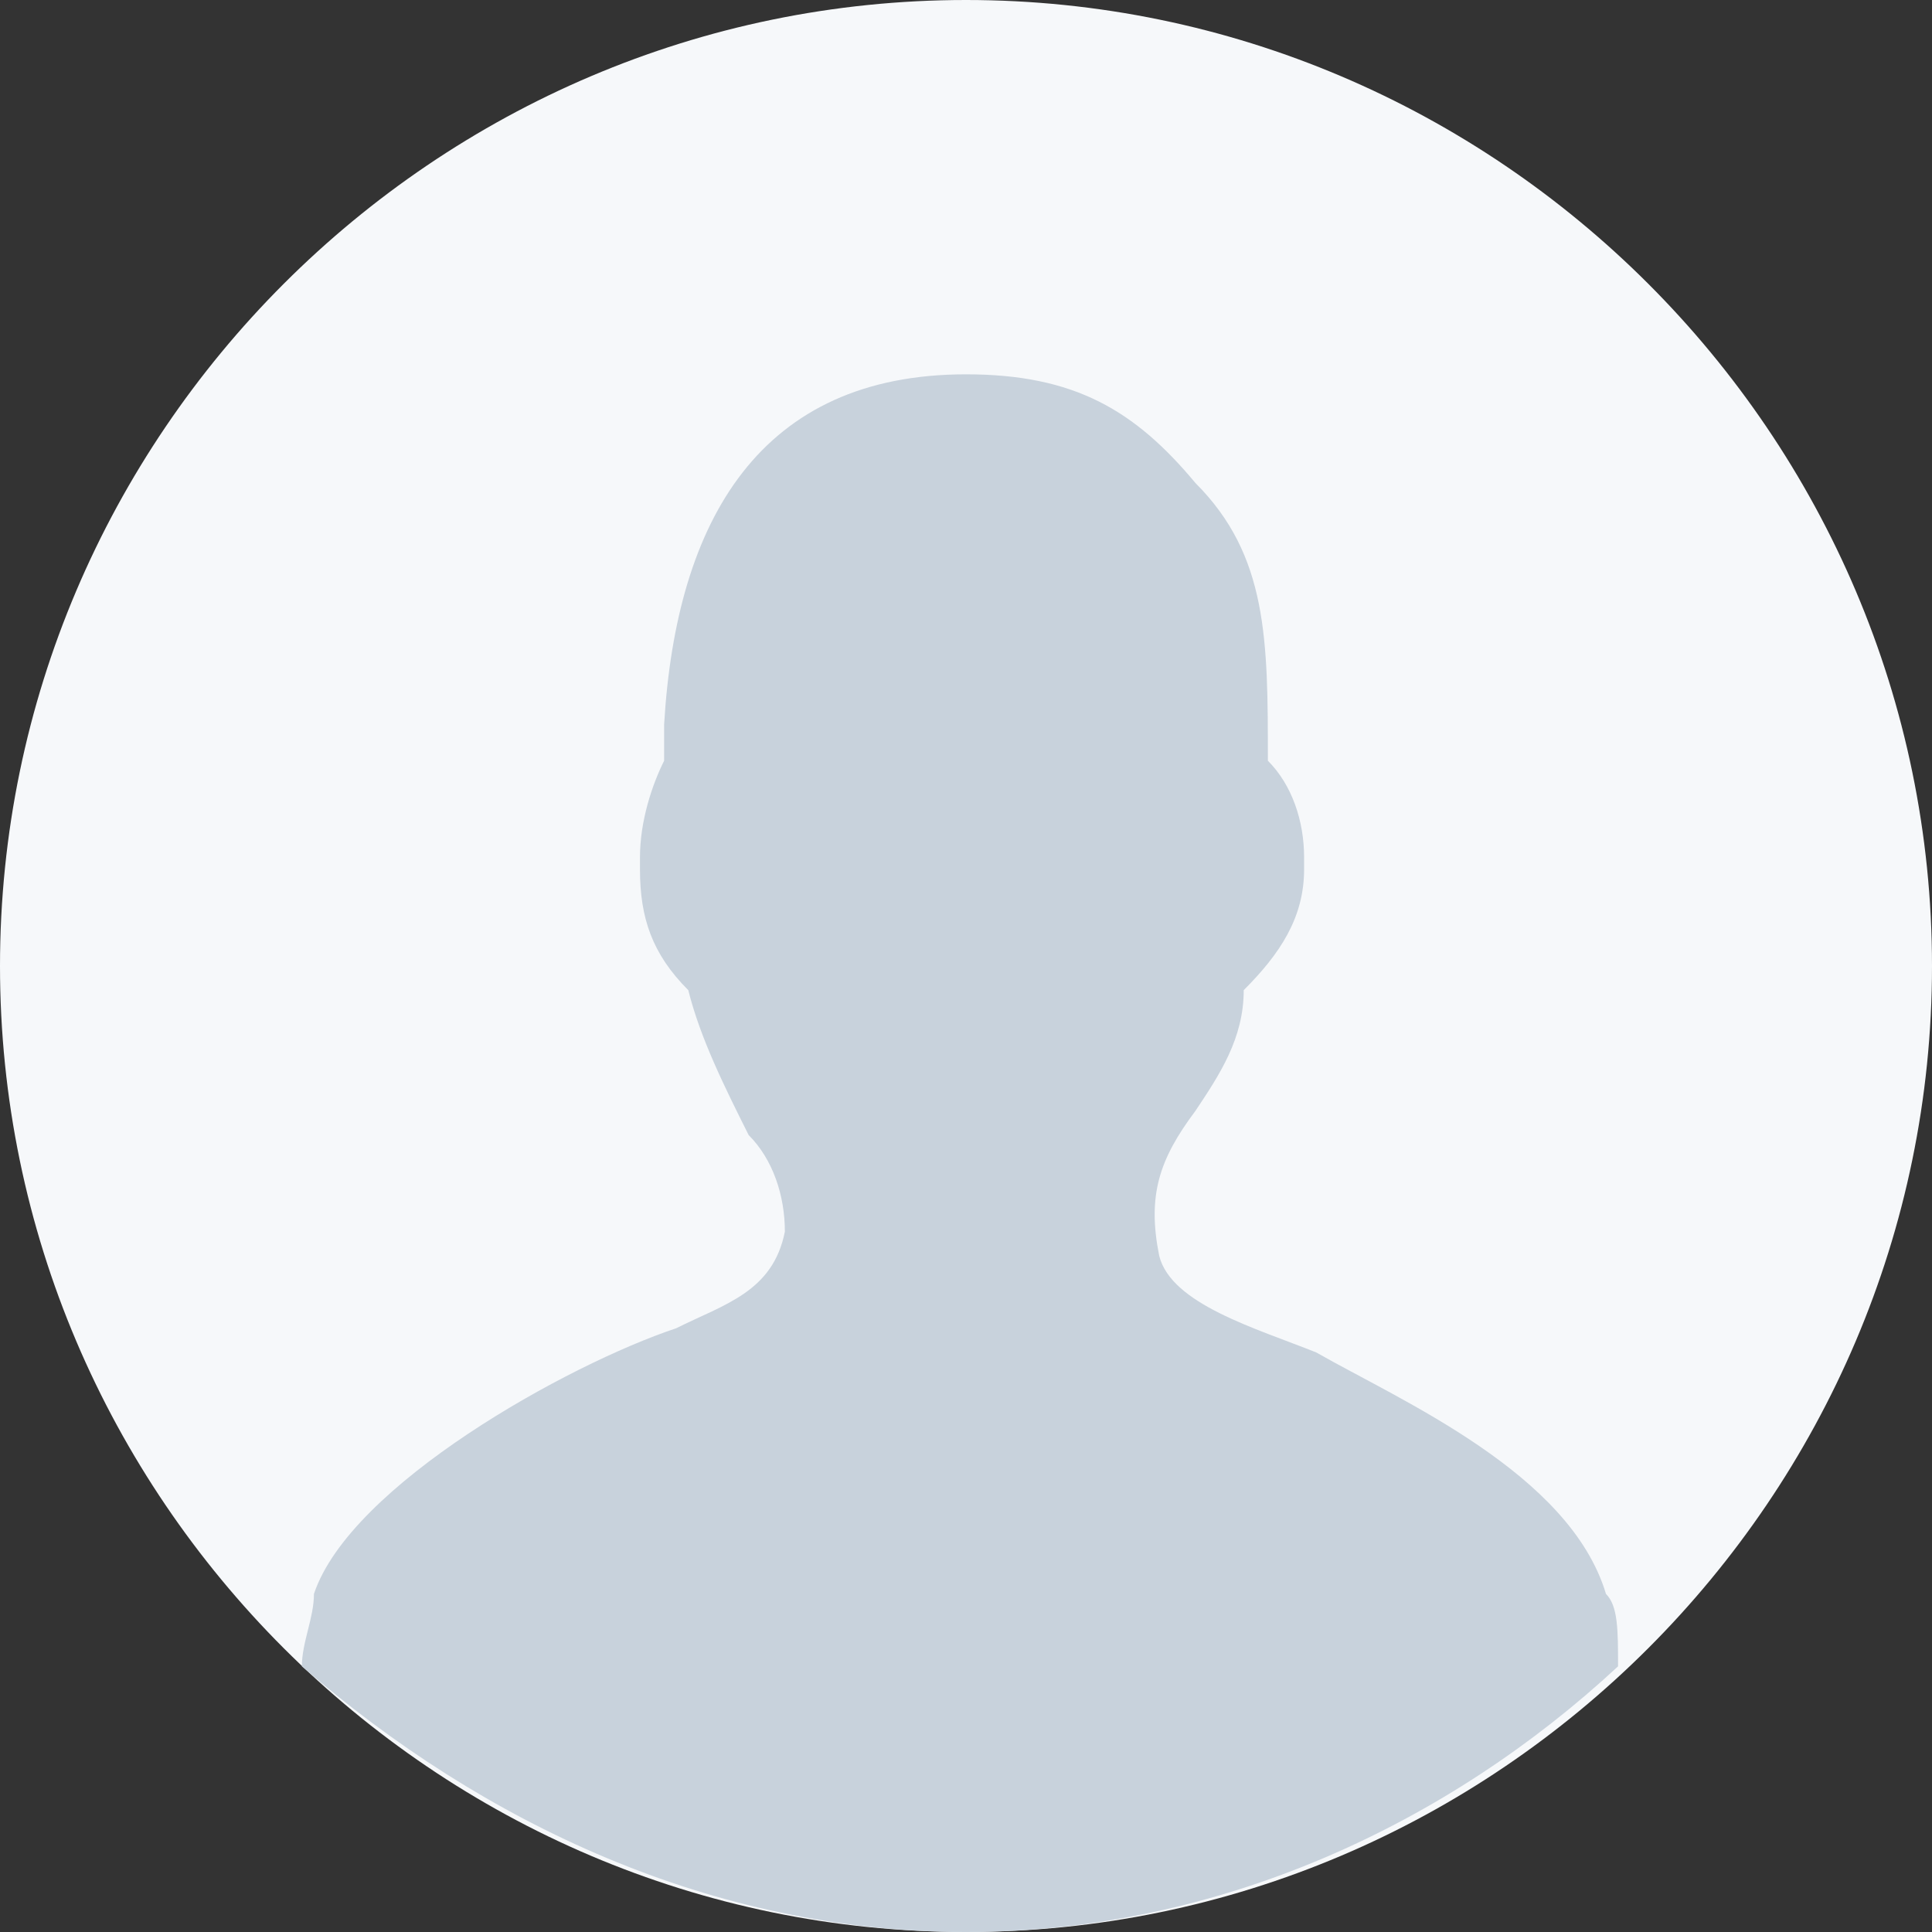
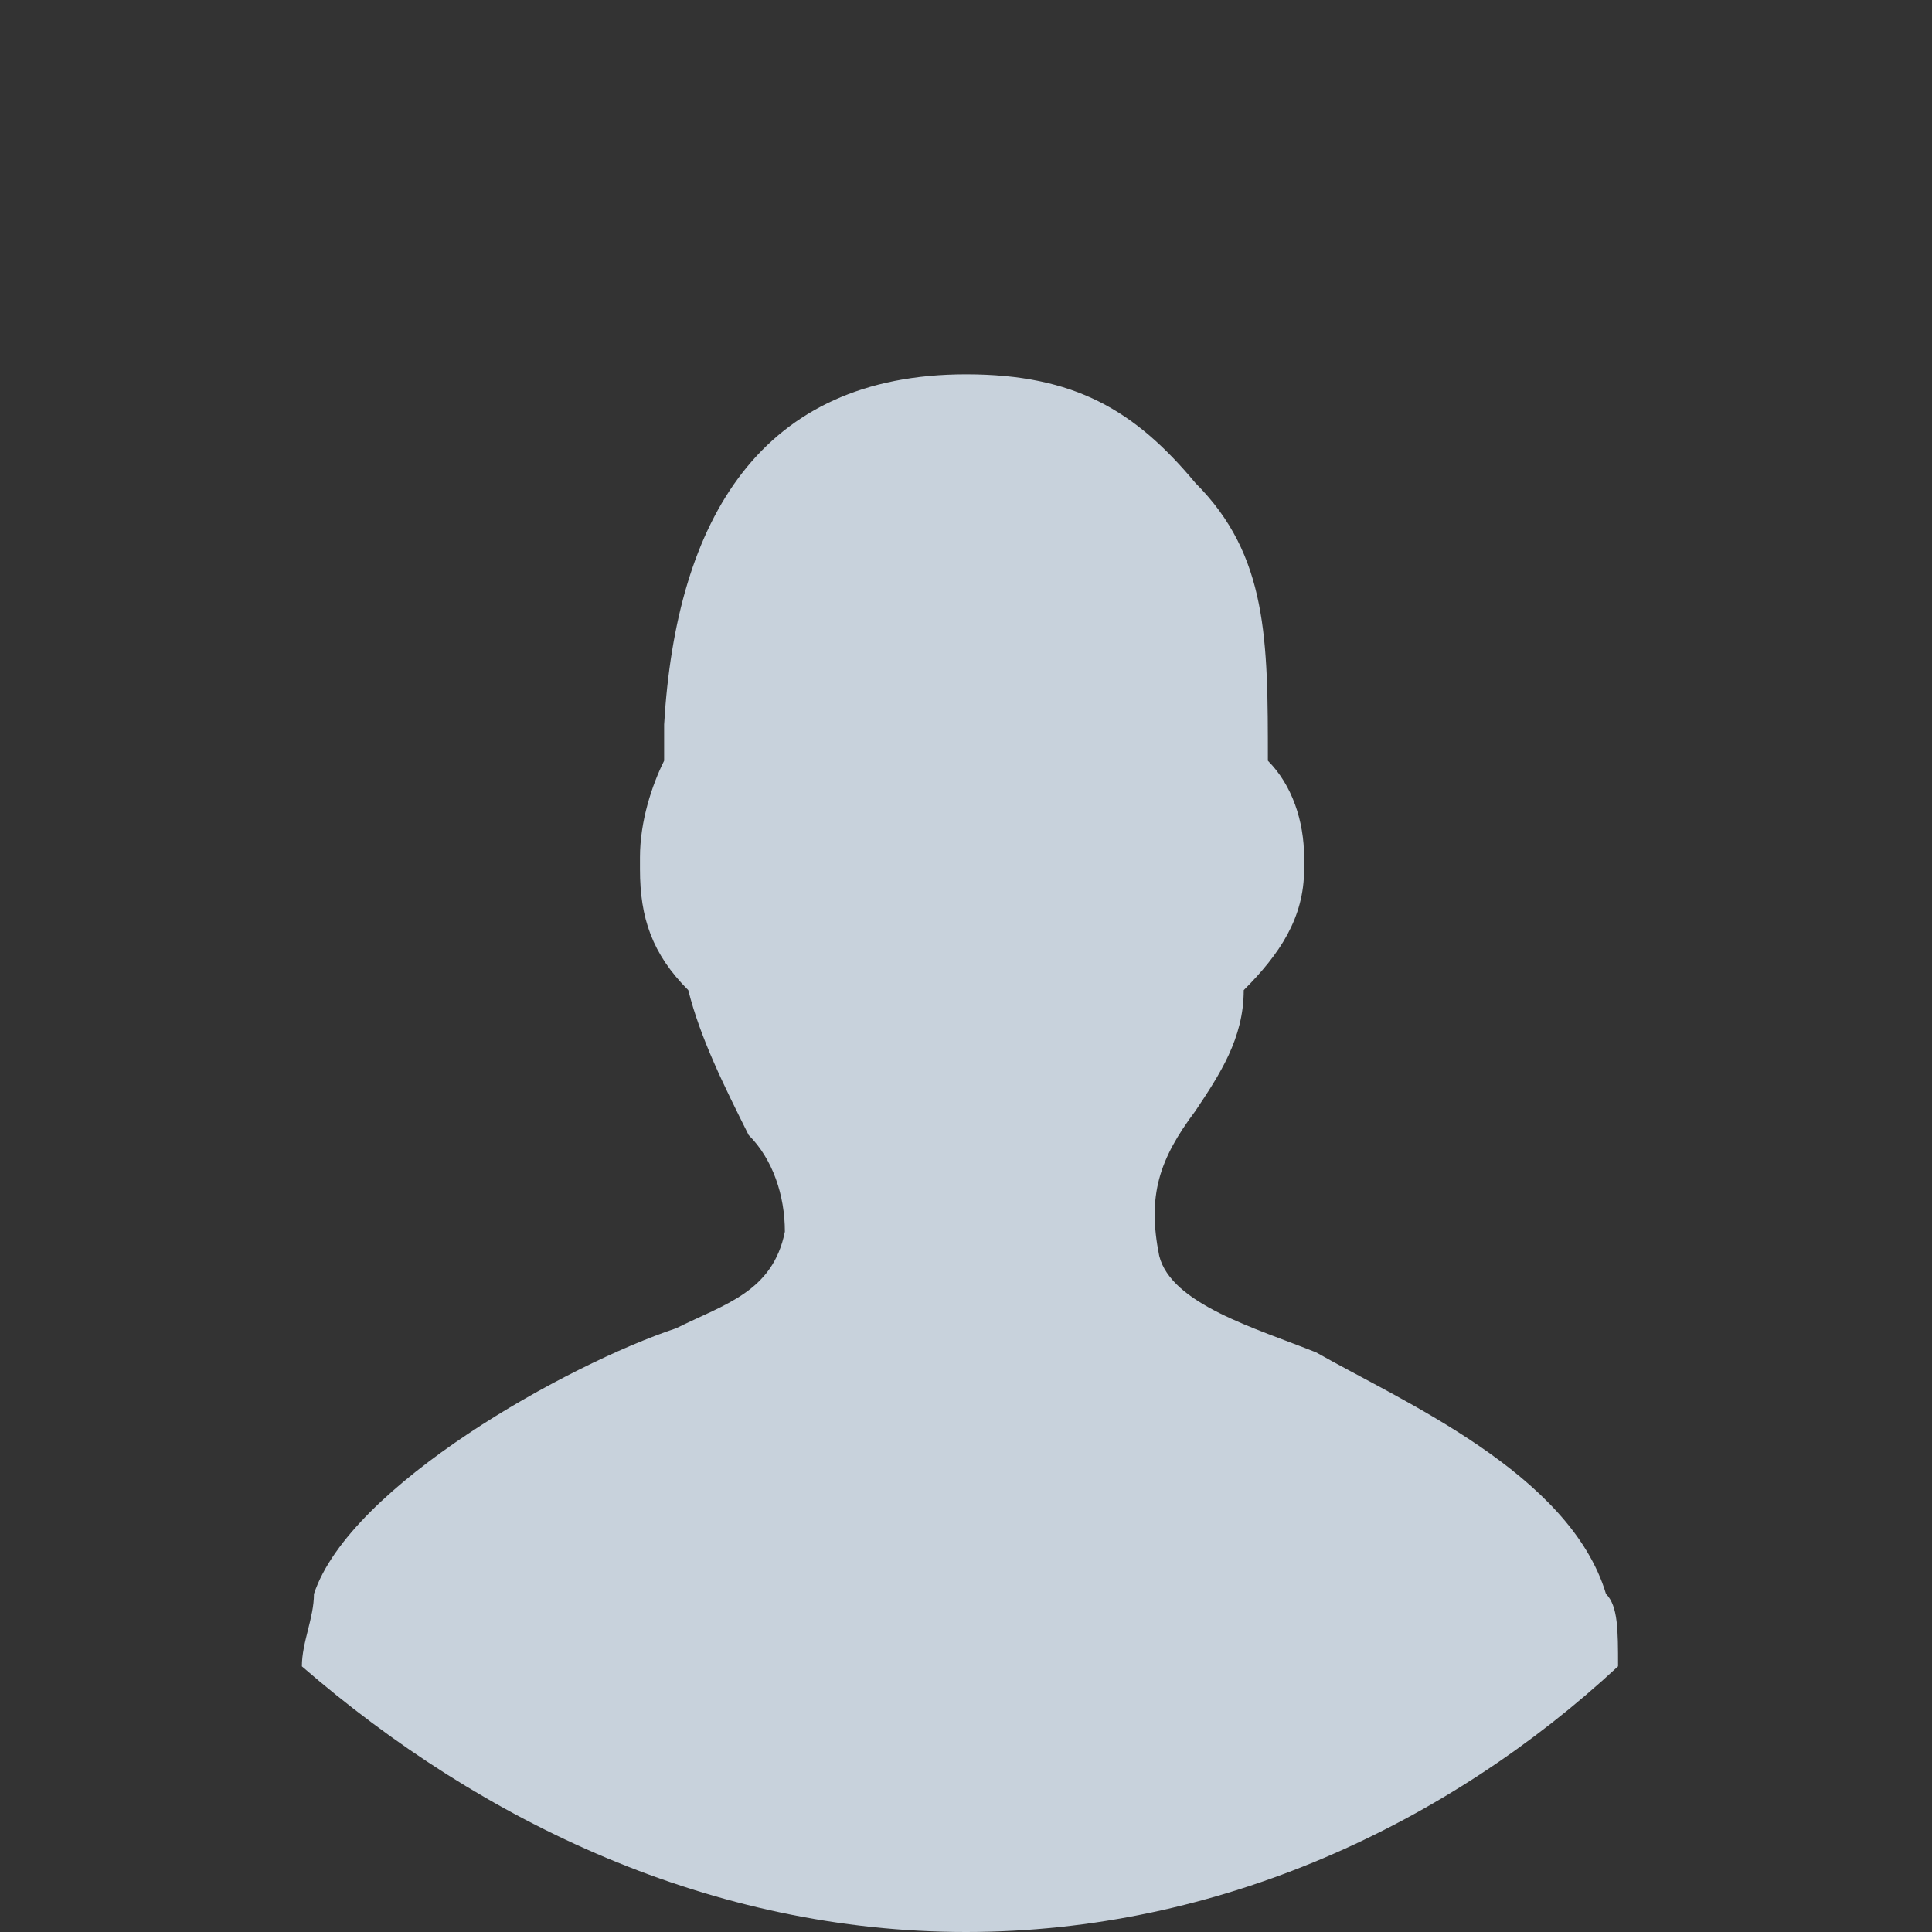
<svg xmlns="http://www.w3.org/2000/svg" width="40" height="40" viewBox="0 0 40 40" fill="none">
  <rect x="0" y="0" width="40" height="40" fill="#333333" stroke="none" />
-   <path fill-rule="evenodd" clip-rule="evenodd" d="M20 0C31 0 40 9 40 20C40 31 31 40 20 40C9 40 0 31 0 20C0 9 9 0 20 0Z" fill="#F6F8FA" />
  <path fill-rule="evenodd" clip-rule="evenodd" d="M33.5 34.5C30 37.75 25.25 40 20 40C14.75 40 10 37.75 6.25 34.5C6.25 34 6.5 33.5 6.5 33C7.25 30.75 11.75 28.25 14 27.5C15 27 16 26.75 16.25 25.5C16.25 24.75 16 24 15.5 23.5C15 22.5 14.5 21.5 14.25 20.5C13.5 19.75 13.25 19 13.25 18V17.75C13.25 17 13.5 16.25 13.75 15.75V15C14 10.75 15.75 7.75 20 7.75C22.25 7.75 23.5 8.5 24.75 10C26.25 11.5 26.25 13.25 26.25 15.75C26.75 16.25 27 17 27 17.75V18C27 19 26.5 19.75 25.75 20.5C25.75 21.5 25.25 22.25 24.75 23C24 24 23.75 24.75 24 26C24.25 27 26 27.5 27.25 28C29 29 32.5 30.5 33.25 33C33.5 33.25 33.5 33.75 33.5 34.5Z" fill="#C8D2DC" />
</svg>